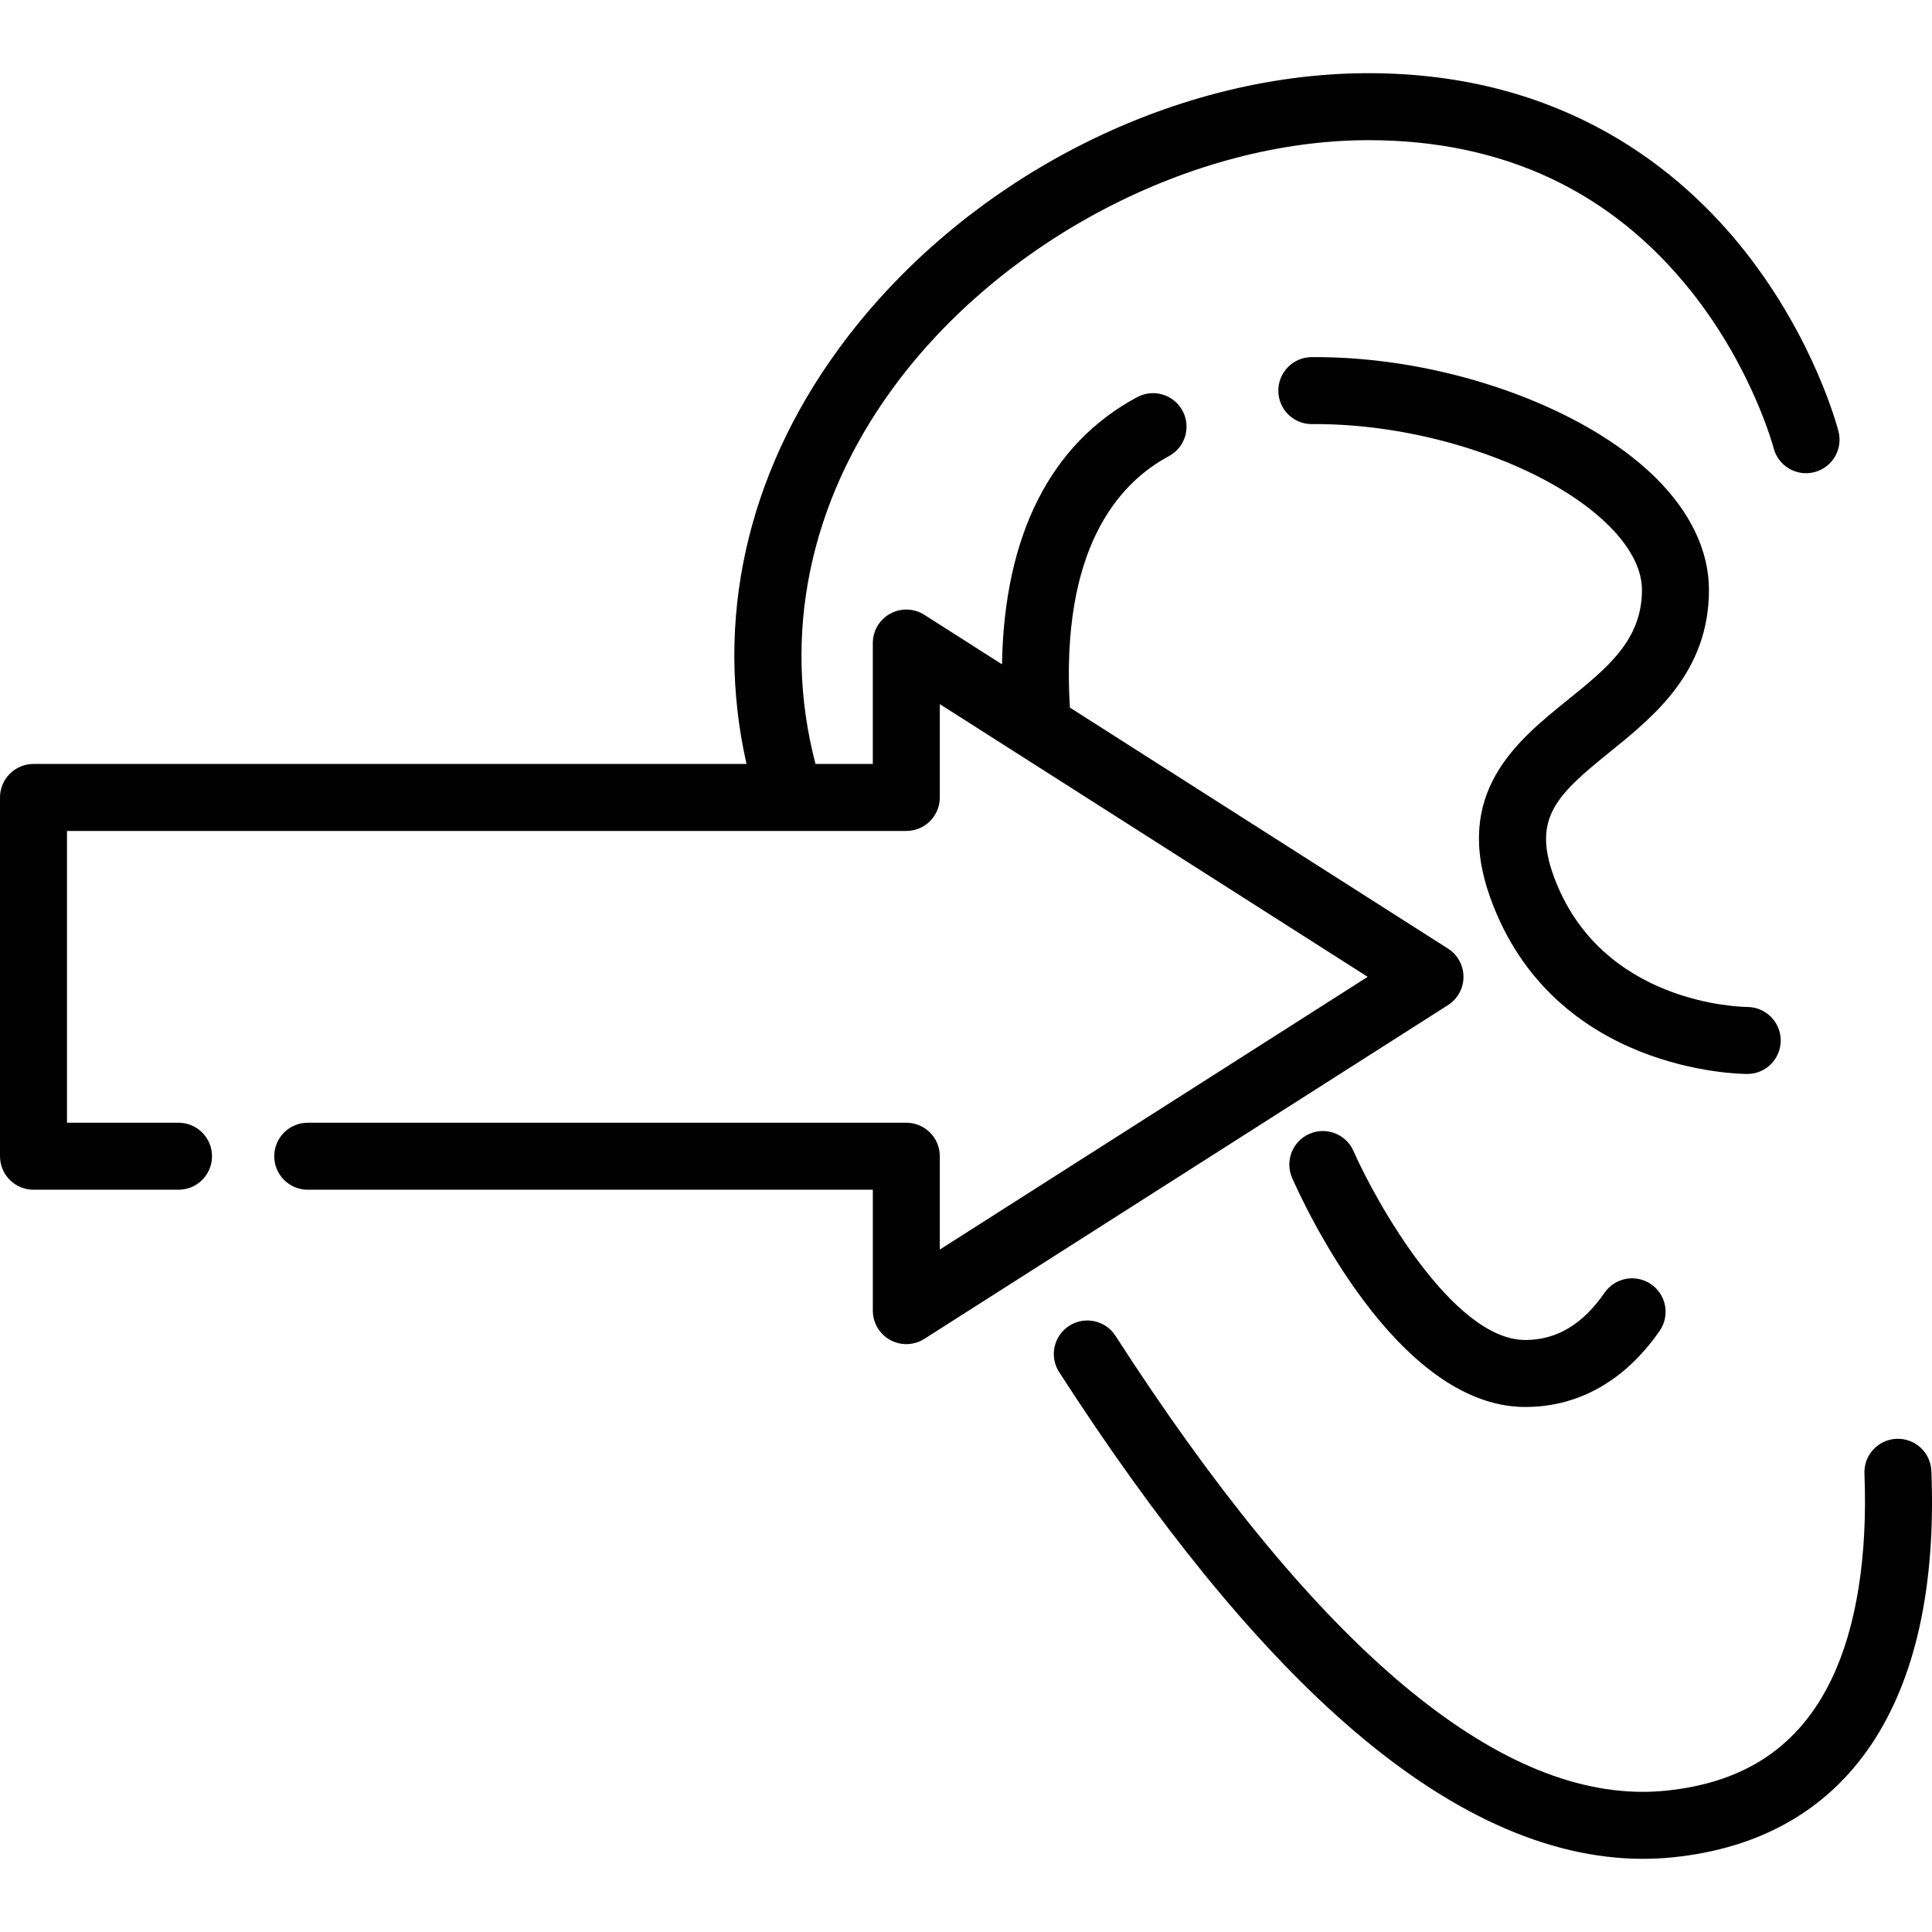
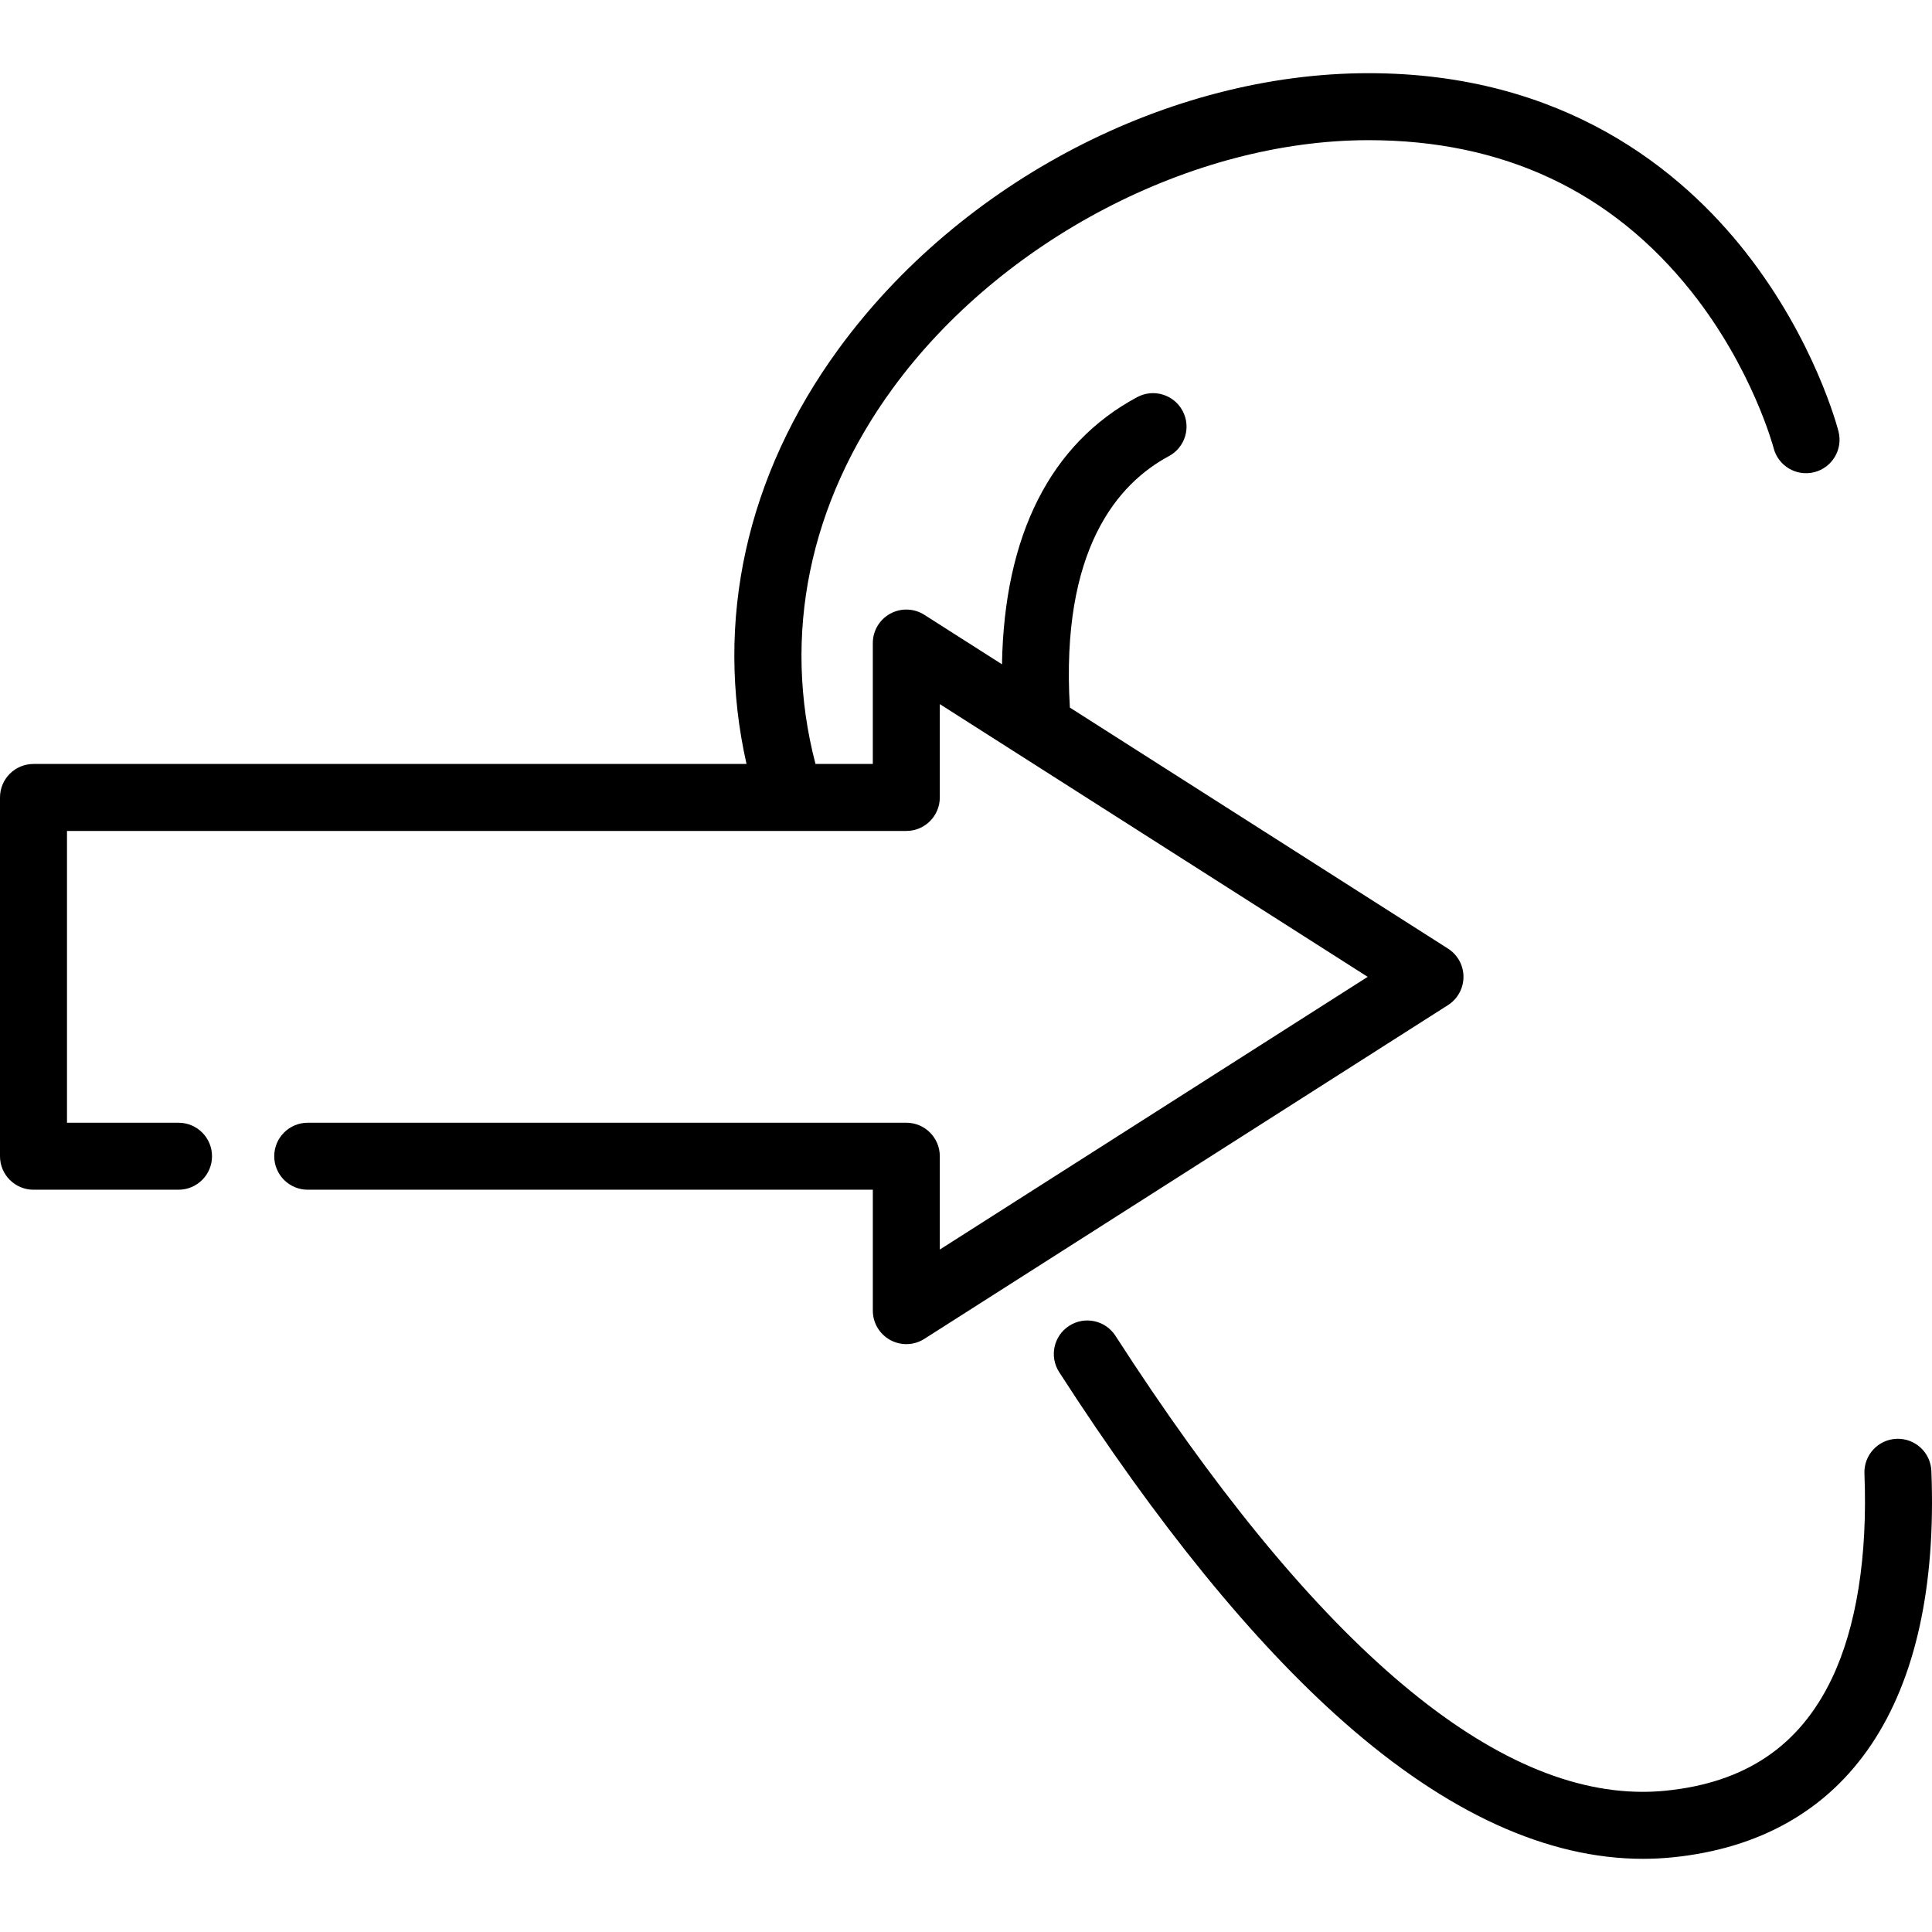
<svg xmlns="http://www.w3.org/2000/svg" fill="#000000" height="800px" width="800px" version="1.1" id="Layer_1" viewBox="0 0 512 512" xml:space="preserve">
  <g>
    <g>
      <path d="M511.831,389.813c-0.196-4.899-4.336-8.706-9.224-8.514c-4.898,0.196-8.709,4.326-8.514,9.224    c0.878,21.897-2.118,40.697-8.662,54.368c-8.548,17.854-22.949,27.557-44.026,29.663c-2.012,0.201-4.032,0.302-6.074,0.302    c-41.01-0.005-87.98-40.613-139.721-120.851c-2.657-4.12-8.15-5.306-12.271-2.65c-4.12,2.657-5.306,8.15-2.65,12.271    c25.993,40.311,51.384,71.515,75.464,92.745c27.306,24.074,53.923,36.235,79.244,36.235c2.605,0,5.196-0.129,7.772-0.386    C489.905,487.549,514.29,451.181,511.831,389.813z" />
    </g>
  </g>
  <g>
    <g>
-       <path d="M463.081,266.859c-1.588-0.012-39.035-0.667-51.386-34.821c-5.548-15.337,0.947-21.463,14.97-32.788    c11.684-9.436,26.224-21.179,26.224-42.92c0-10.289-4.869-20.554-14.08-29.683c-19.318-19.148-56.881-32.306-91.243-32.003    c-4.902,0.044-8.841,4.052-8.797,8.954c0.044,4.902,4.02,8.847,8.954,8.797c29.611-0.266,62.624,11.034,78.589,26.86    c4.026,3.991,8.825,10.192,8.825,17.076c0,13.26-9.095,20.605-19.625,29.108c-13.638,11.014-30.61,24.72-20.511,52.637    c16.638,46.007,65.959,46.536,68.05,46.536c4.889-0.001,8.842-3.956,8.859-8.846C471.928,270.877,467.97,266.895,463.081,266.859z    " />
-     </g>
+       </g>
  </g>
  <g>
    <g>
-       <path d="M437.585,340.351c-4.027-2.795-9.557-1.797-12.353,2.23c-5.854,8.431-12.73,12.53-21.02,12.53    c-19.213,0-39.811-37.066-45.515-50.057c-1.965-4.491-7.197-6.539-11.689-4.574c-4.491,1.965-6.539,7.199-4.574,11.689    c2.717,6.212,27.542,60.695,61.779,60.695c14.135,0,26.445-6.971,35.602-20.159C442.609,348.678,441.611,343.147,437.585,340.351z    " />
-     </g>
+       </g>
  </g>
  <g>
    <g>
      <path d="M487.223,114.338c-0.247-0.975-6.294-24.146-24.542-47.416c-17.003-21.683-48.155-47.528-99.999-47.528    c-52.912,0-108.043,28.69-140.454,73.093c-24.456,33.505-32.931,72.141-24.391,109.971H8.876c-4.902,0-8.876,3.974-8.876,8.876    v95.079c0,4.902,3.974,8.876,8.876,8.876h38.435c4.902,0,8.876-3.974,8.876-8.876c0-4.902-3.974-8.876-8.876-8.876H17.753V220.21    h222.431c4.902,0,8.876-3.974,8.876-8.876v-24.735l113.388,72.274l-113.388,72.274v-24.734c0-4.902-3.974-8.876-8.876-8.876    H81.553c-4.902,0-8.876,3.974-8.876,8.876c0,4.902,3.974,8.876,8.876,8.876h149.755v32.042c0,3.24,1.766,6.224,4.609,7.783    c1.331,0.73,2.801,1.094,4.268,1.094c1.662,0,3.32-0.466,4.772-1.392l138.778-88.457c2.555-1.632,4.103-4.455,4.103-7.487    c0-3.032-1.548-5.855-4.106-7.484l-100.203-63.87c-2.515-41.957,12.732-59.396,26.232-66.63c4.321-2.315,5.947-7.695,3.632-12.016    c-2.315-4.321-7.695-5.946-12.016-3.632c-23.031,12.339-35.249,36.649-35.84,70.81l-20.583-13.119    c-2.732-1.741-6.197-1.856-9.04-0.297c-2.842,1.559-4.609,4.542-4.609,7.783v32.042h-15.191    c-8.887-34.013-1.733-69.112,20.452-99.504c28.731-39.361,79.413-65.807,126.115-65.807c35.653,0,64.463,13.533,85.629,40.222    c16.142,20.354,21.66,41.162,21.71,41.353c1.211,4.751,6.041,7.621,10.794,6.41C485.564,123.921,488.433,119.089,487.223,114.338z    " />
    </g>
  </g>
</svg>